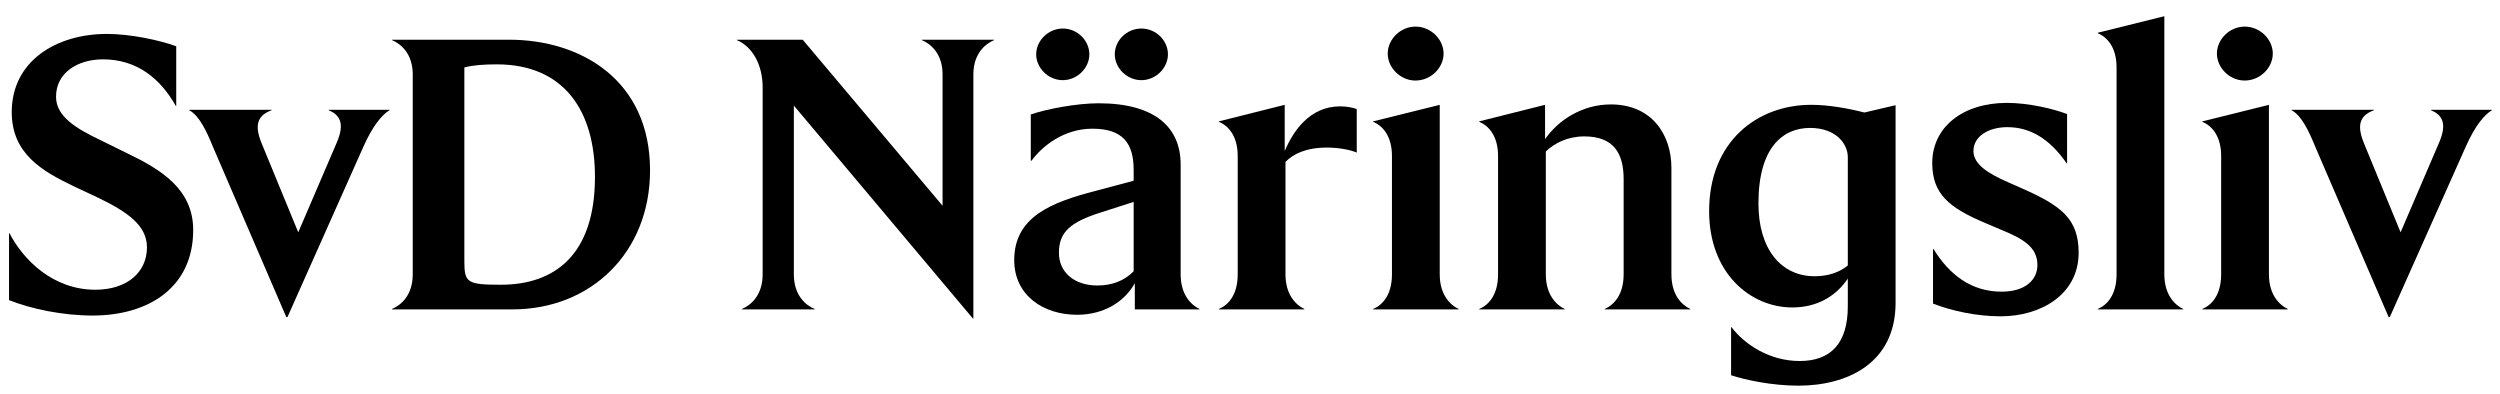
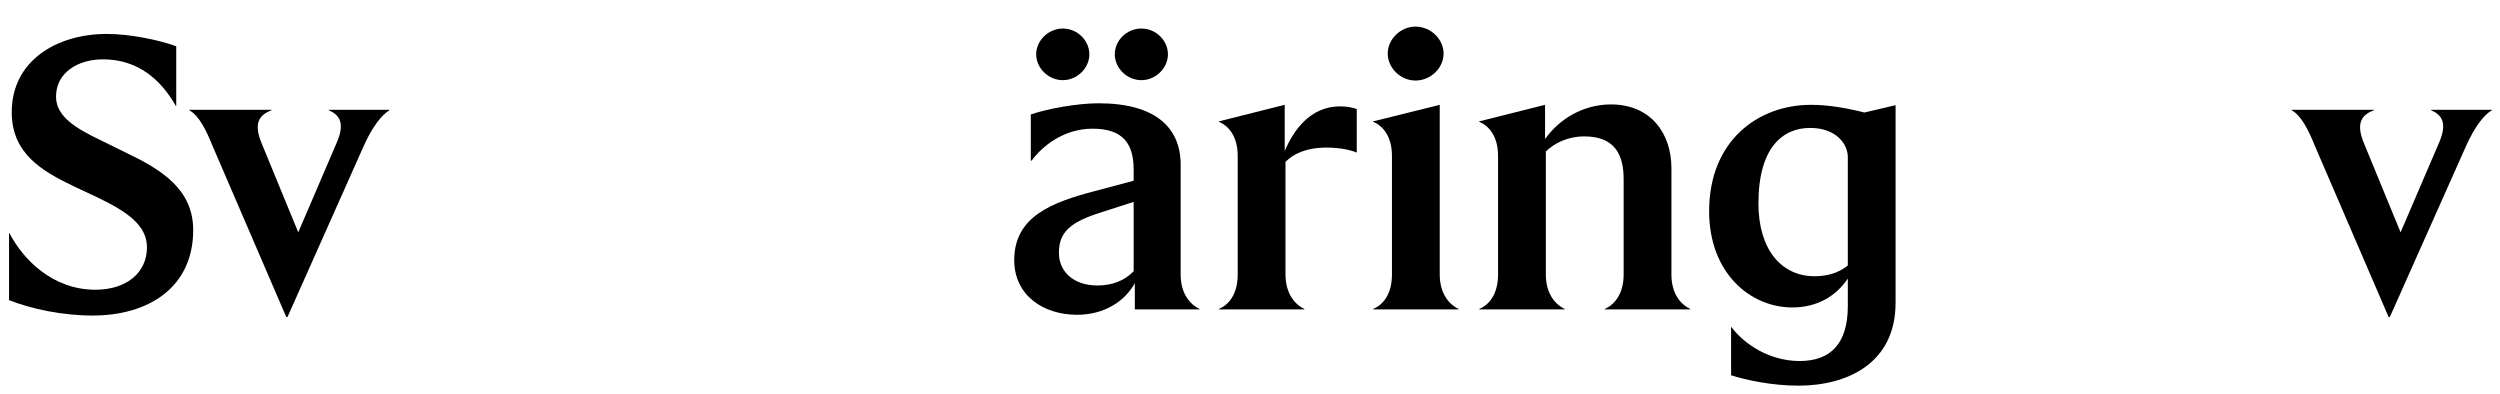
<svg xmlns="http://www.w3.org/2000/svg" width="203" height="32" viewBox="0 0 203 32" fill="none">
  <path d="M7.522 25.622C12.027 25.622 15.687 23.37 15.687 18.678C15.687 15.362 13.091 13.766 10.275 12.421L8.179 11.389C6.146 10.419 4.55 9.449 4.55 7.854C4.55 5.883 6.333 4.819 8.367 4.819C11.12 4.819 13.028 6.384 14.279 8.605H14.31V3.756C12.934 3.255 10.588 2.755 8.68 2.755C4.582 2.755 0.953 4.945 0.953 9.105C0.953 12.484 3.424 13.891 5.958 15.111L8.023 16.081C10.338 17.207 11.933 18.302 11.933 20.085C11.933 22.119 10.306 23.526 7.741 23.526C4.269 23.526 1.86 21.055 0.765 18.928H0.734V24.371C2.548 25.09 5.082 25.622 7.522 25.622Z" fill="black" />
  <path d="M17.304 11.952L23.248 25.747H23.342L29.504 11.921C30.255 10.231 31.006 9.324 31.631 8.949V8.917H26.689V8.949C27.565 9.324 28.034 9.981 27.346 11.576L24.218 18.865L21.246 11.639C20.558 9.981 21.058 9.324 22.059 8.949V8.917H15.365V8.949C16.178 9.387 16.772 10.638 17.304 11.952Z" fill="black" />
-   <path d="M31.825 25.09V25.122H41.617C47.998 25.122 52.784 20.492 52.784 13.829C52.784 6.509 47.185 3.224 41.335 3.224H31.825V3.255C32.576 3.568 33.514 4.381 33.514 6.039V22.275C33.514 23.964 32.576 24.778 31.825 25.09ZM37.706 21.243V5.476C38.394 5.289 39.333 5.226 40.334 5.226C45.84 5.226 48.311 9.043 48.311 14.361C48.311 20.742 44.995 23.12 40.678 23.12C37.956 23.12 37.706 22.963 37.706 21.243Z" fill="black" />
-   <path d="M79.007 25.873H79.038V6.039C79.038 4.381 79.977 3.568 80.728 3.255V3.224H74.847V3.255C75.597 3.568 76.536 4.381 76.536 6.039V16.707L65.18 3.224H59.831V3.255C61.082 3.787 61.927 5.226 61.927 7.103V22.275C61.927 23.964 60.988 24.778 60.237 25.09V25.122H66.15V25.09C65.399 24.778 64.461 23.964 64.461 22.275V8.573L79.007 25.873Z" fill="black" />
  <path d="M92.147 25.122H97.402V25.09C96.745 24.778 95.869 23.964 95.869 22.275V13.36C95.869 10.356 93.805 8.386 89.206 8.386C87.486 8.386 85.077 8.824 83.7 9.293V13.047H83.763C84.608 11.889 86.359 10.45 88.706 10.45C91.177 10.45 92.053 11.639 92.053 13.797V14.673L88.893 15.518C85.421 16.425 82.355 17.583 82.355 21.118C82.355 23.996 84.733 25.56 87.454 25.56C89.675 25.56 91.333 24.465 92.147 22.995V25.122ZM84.138 4.413C84.138 5.508 85.108 6.509 86.297 6.509C87.486 6.509 88.455 5.508 88.455 4.413C88.455 3.287 87.486 2.317 86.297 2.317C85.139 2.317 84.138 3.287 84.138 4.413ZM85.984 20.523C85.984 18.803 86.985 18.021 89.331 17.27L92.053 16.394V22.025C91.302 22.807 90.27 23.182 89.112 23.182C87.204 23.182 85.984 22.087 85.984 20.523ZM90.52 4.413C90.52 5.508 91.49 6.509 92.678 6.509C93.867 6.509 94.837 5.508 94.837 4.413C94.837 3.287 93.867 2.317 92.678 2.317C91.49 2.317 90.52 3.287 90.52 4.413Z" fill="black" />
  <path d="M98.969 25.09V25.122H105.914V25.09C105.257 24.778 104.381 23.964 104.381 22.275V13.141C105.007 12.515 106.008 11.983 107.759 11.983C108.729 11.983 109.668 12.171 110.168 12.39V8.855C109.824 8.73 109.355 8.636 108.823 8.636C106.352 8.636 105.007 10.638 104.318 12.265V8.511L98.969 9.856V9.887C99.72 10.2 100.502 11.013 100.502 12.671V22.275C100.502 23.964 99.72 24.778 98.969 25.09Z" fill="black" />
  <path d="M111.494 25.09V25.122H118.439V25.09C117.782 24.778 116.906 23.964 116.906 22.275V8.511L111.494 9.856V9.887C112.245 10.2 113.027 11.013 113.027 12.671V22.275C113.027 23.964 112.245 24.778 111.494 25.09ZM112.683 4.35C112.683 5.508 113.715 6.54 114.935 6.54C116.187 6.54 117.219 5.508 117.219 4.35C117.219 3.193 116.187 2.16 114.935 2.16C113.715 2.16 112.683 3.193 112.683 4.35Z" fill="black" />
  <path d="M130.307 25.09V25.122H137.252V25.09C136.533 24.746 135.719 23.933 135.719 22.275V13.641C135.719 10.857 134.061 8.479 130.808 8.479C128.493 8.479 126.553 9.731 125.459 11.295V8.511L120.109 9.856V9.887C120.86 10.2 121.642 11.013 121.642 12.671V22.275C121.642 23.964 120.86 24.778 120.109 25.09V25.122H127.054V25.09C126.397 24.778 125.521 23.964 125.521 22.275V12.296C126.209 11.639 127.273 11.076 128.649 11.076C131.058 11.076 131.84 12.484 131.84 14.548V22.275C131.84 23.933 131.058 24.746 130.307 25.09Z" fill="black" />
  <path d="M146.038 31.316C149.949 31.316 153.921 29.533 153.921 24.59V8.542L151.388 9.136C150.042 8.792 148.478 8.511 147.071 8.511C142.691 8.511 138.781 11.483 138.781 17.145C138.781 22.181 142.128 24.965 145.538 24.965C147.571 24.965 149.104 24.027 150.042 22.619V24.872C150.042 27.875 148.666 29.314 146.132 29.314C143.661 29.314 141.627 27.937 140.595 26.561H140.564V30.471C141.721 30.846 143.849 31.316 146.038 31.316ZM142.785 16.519C142.785 11.983 144.756 10.388 146.977 10.388C149.073 10.388 150.042 11.67 150.042 12.765V21.556C149.323 22.15 148.384 22.431 147.352 22.431C144.631 22.431 142.785 20.242 142.785 16.519Z" fill="black" />
-   <path d="M162.466 25.685C165.688 25.685 168.785 23.933 168.785 20.523C168.785 17.77 167.378 16.707 164.187 15.299L163.061 14.799C161.403 14.079 160.245 13.328 160.245 12.265C160.245 11.045 161.497 10.325 162.998 10.325C164.812 10.325 166.408 11.232 167.816 13.266H167.847V9.262C166.721 8.824 164.687 8.354 162.967 8.354C159.338 8.354 156.898 10.356 156.898 13.234C156.898 15.737 158.243 16.863 161.215 18.114L162.466 18.646C164.218 19.366 165.438 20.023 165.438 21.524C165.438 22.713 164.468 23.683 162.529 23.683C160.089 23.683 158.306 22.338 156.992 20.21H156.961V24.652C158.493 25.247 160.495 25.685 162.466 25.685Z" fill="black" />
-   <path d="M170.332 25.09V25.122H177.277V25.09C176.62 24.778 175.744 23.964 175.744 22.275V1.316L170.332 2.661V2.692C171.083 3.005 171.865 3.818 171.865 5.476V22.275C171.865 23.964 171.083 24.778 170.332 25.09Z" fill="black" />
-   <path d="M178.825 25.09V25.122H185.77V25.09C185.113 24.778 184.237 23.964 184.237 22.275V8.511L178.825 9.856V9.887C179.576 10.2 180.358 11.013 180.358 12.671V22.275C180.358 23.964 179.576 24.778 178.825 25.09ZM180.014 4.35C180.014 5.508 181.046 6.54 182.266 6.54C183.517 6.54 184.55 5.508 184.55 4.35C184.55 3.193 183.517 2.16 182.266 2.16C181.046 2.16 180.014 3.193 180.014 4.35Z" fill="black" />
  <path d="M188.014 11.952L193.958 25.747H194.052L200.214 11.921C200.965 10.231 201.716 9.324 202.342 8.949V8.917H197.399V8.949C198.275 9.324 198.744 9.981 198.056 11.576L194.928 18.865L191.956 11.639C191.268 9.981 191.768 9.324 192.769 8.949V8.917H186.075V8.949C186.888 9.387 187.482 10.638 188.014 11.952Z" fill="black" />
</svg>